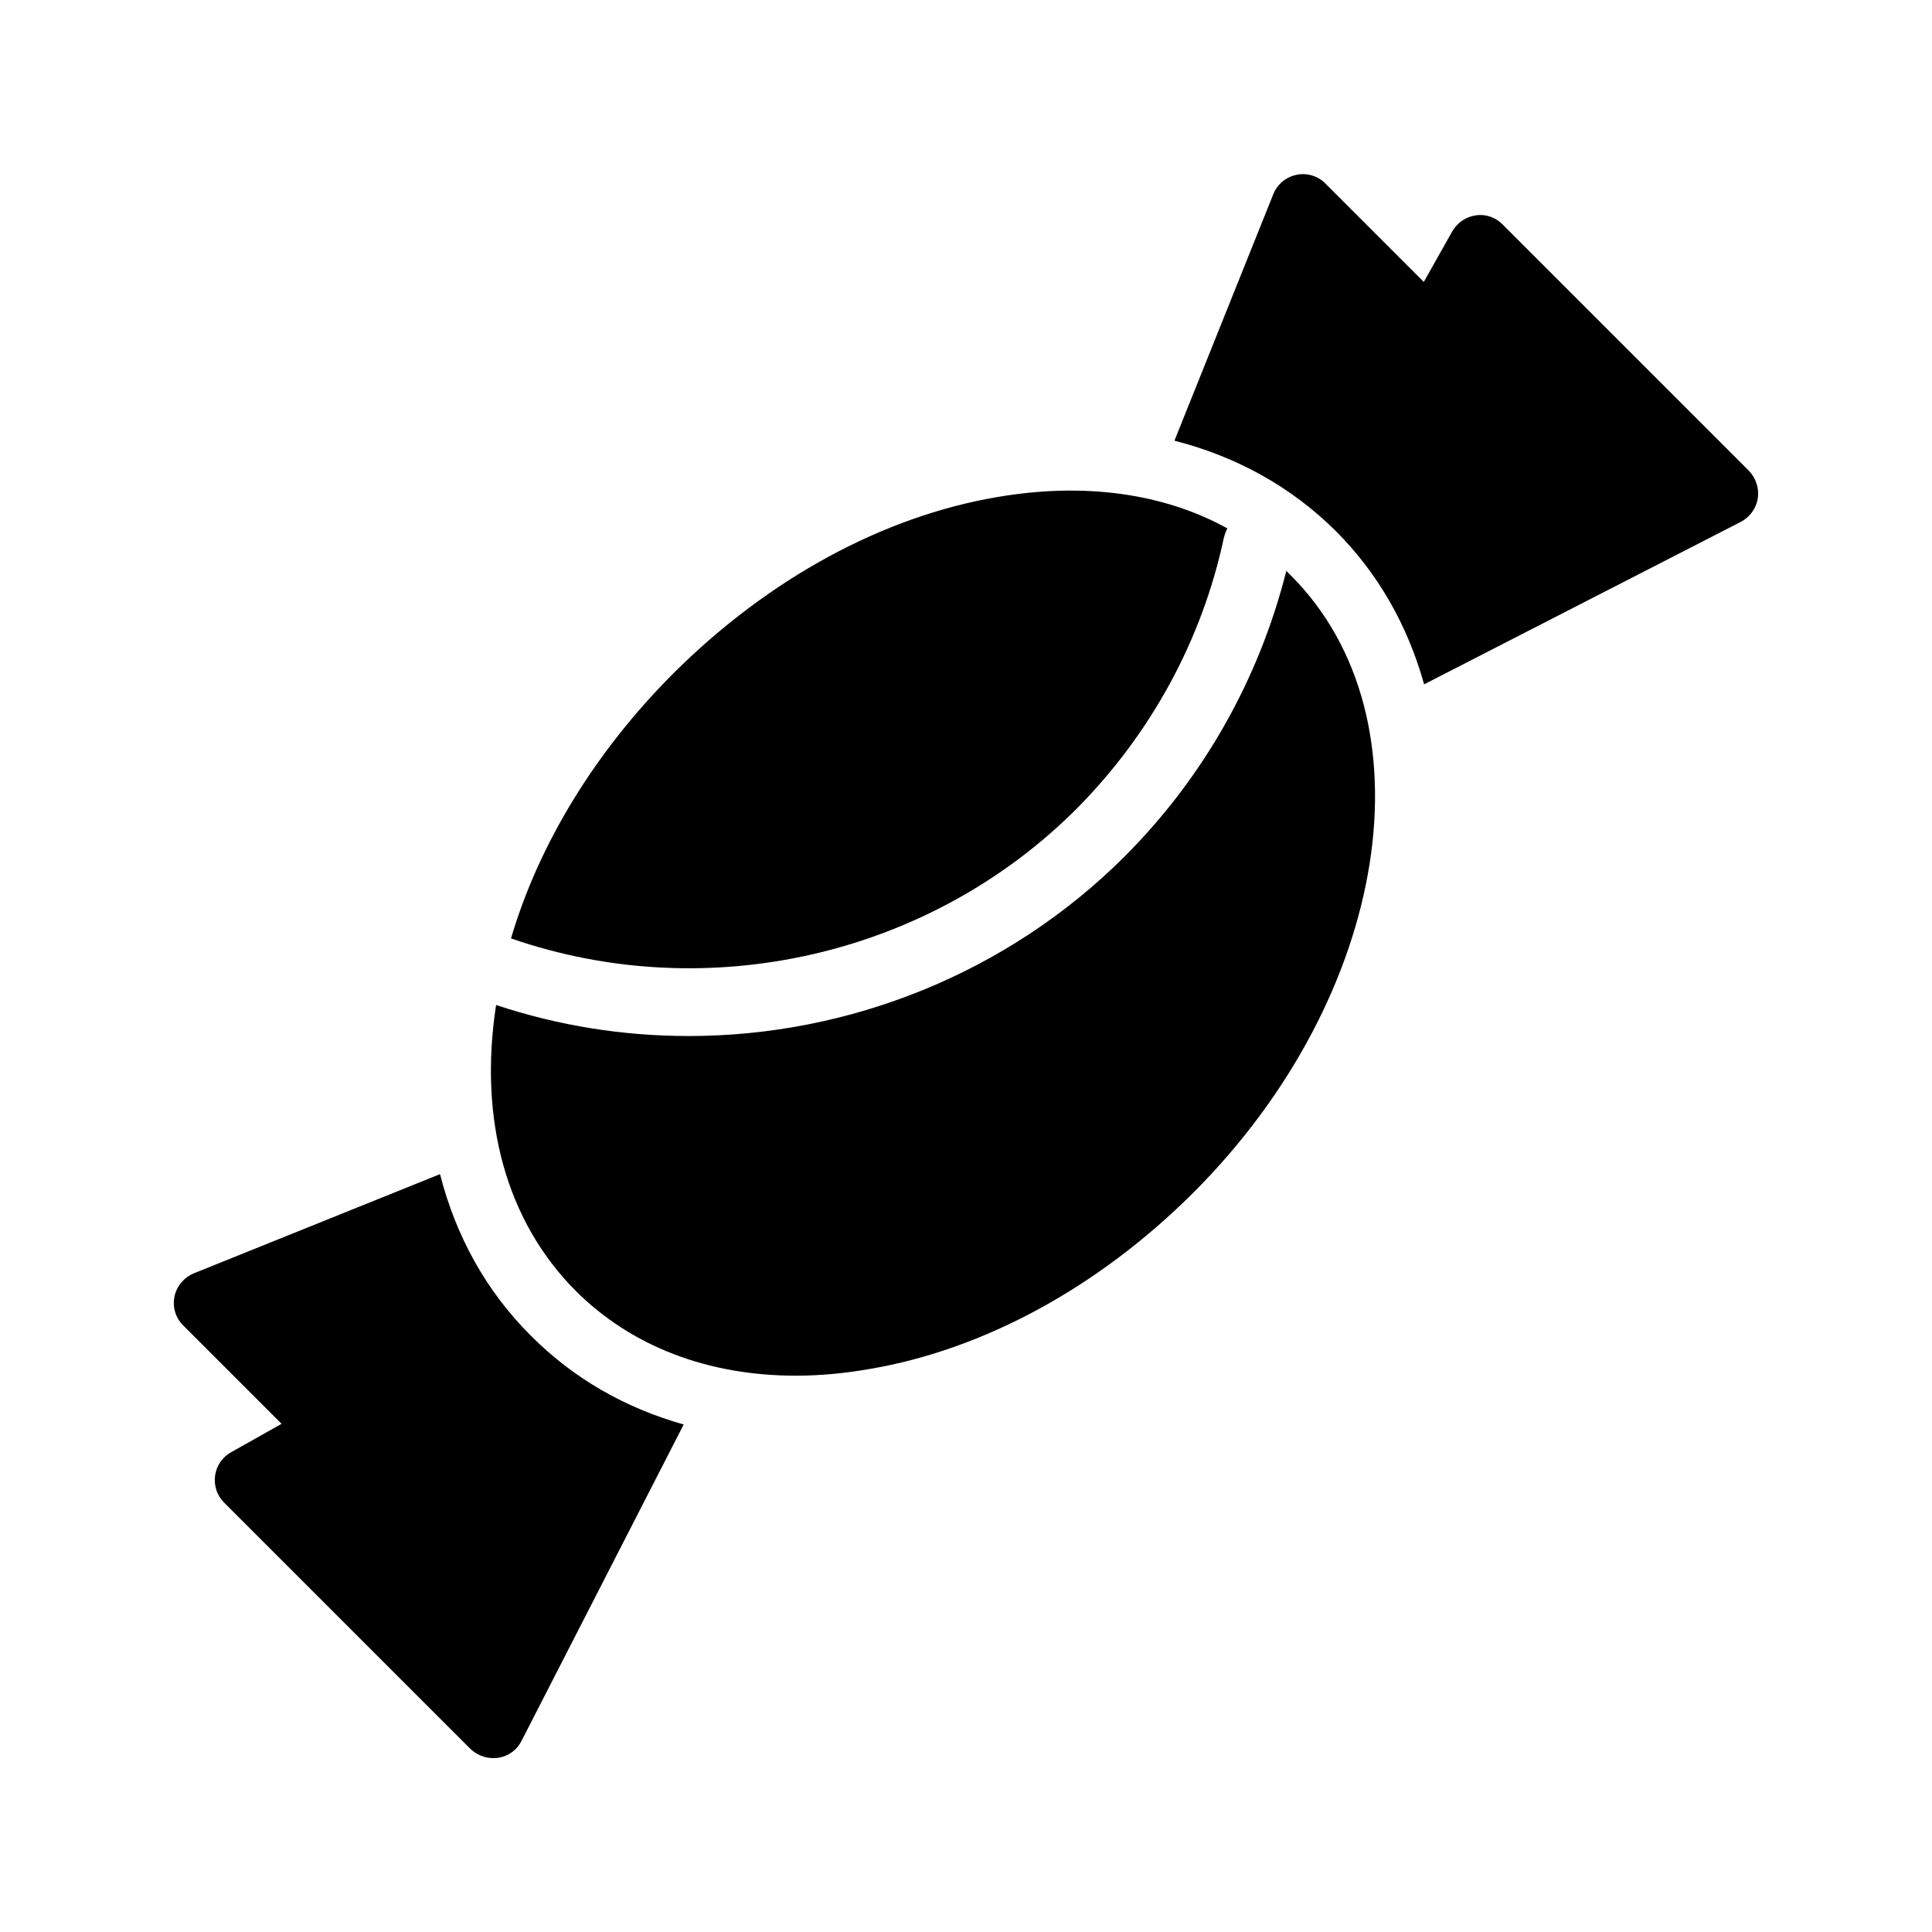
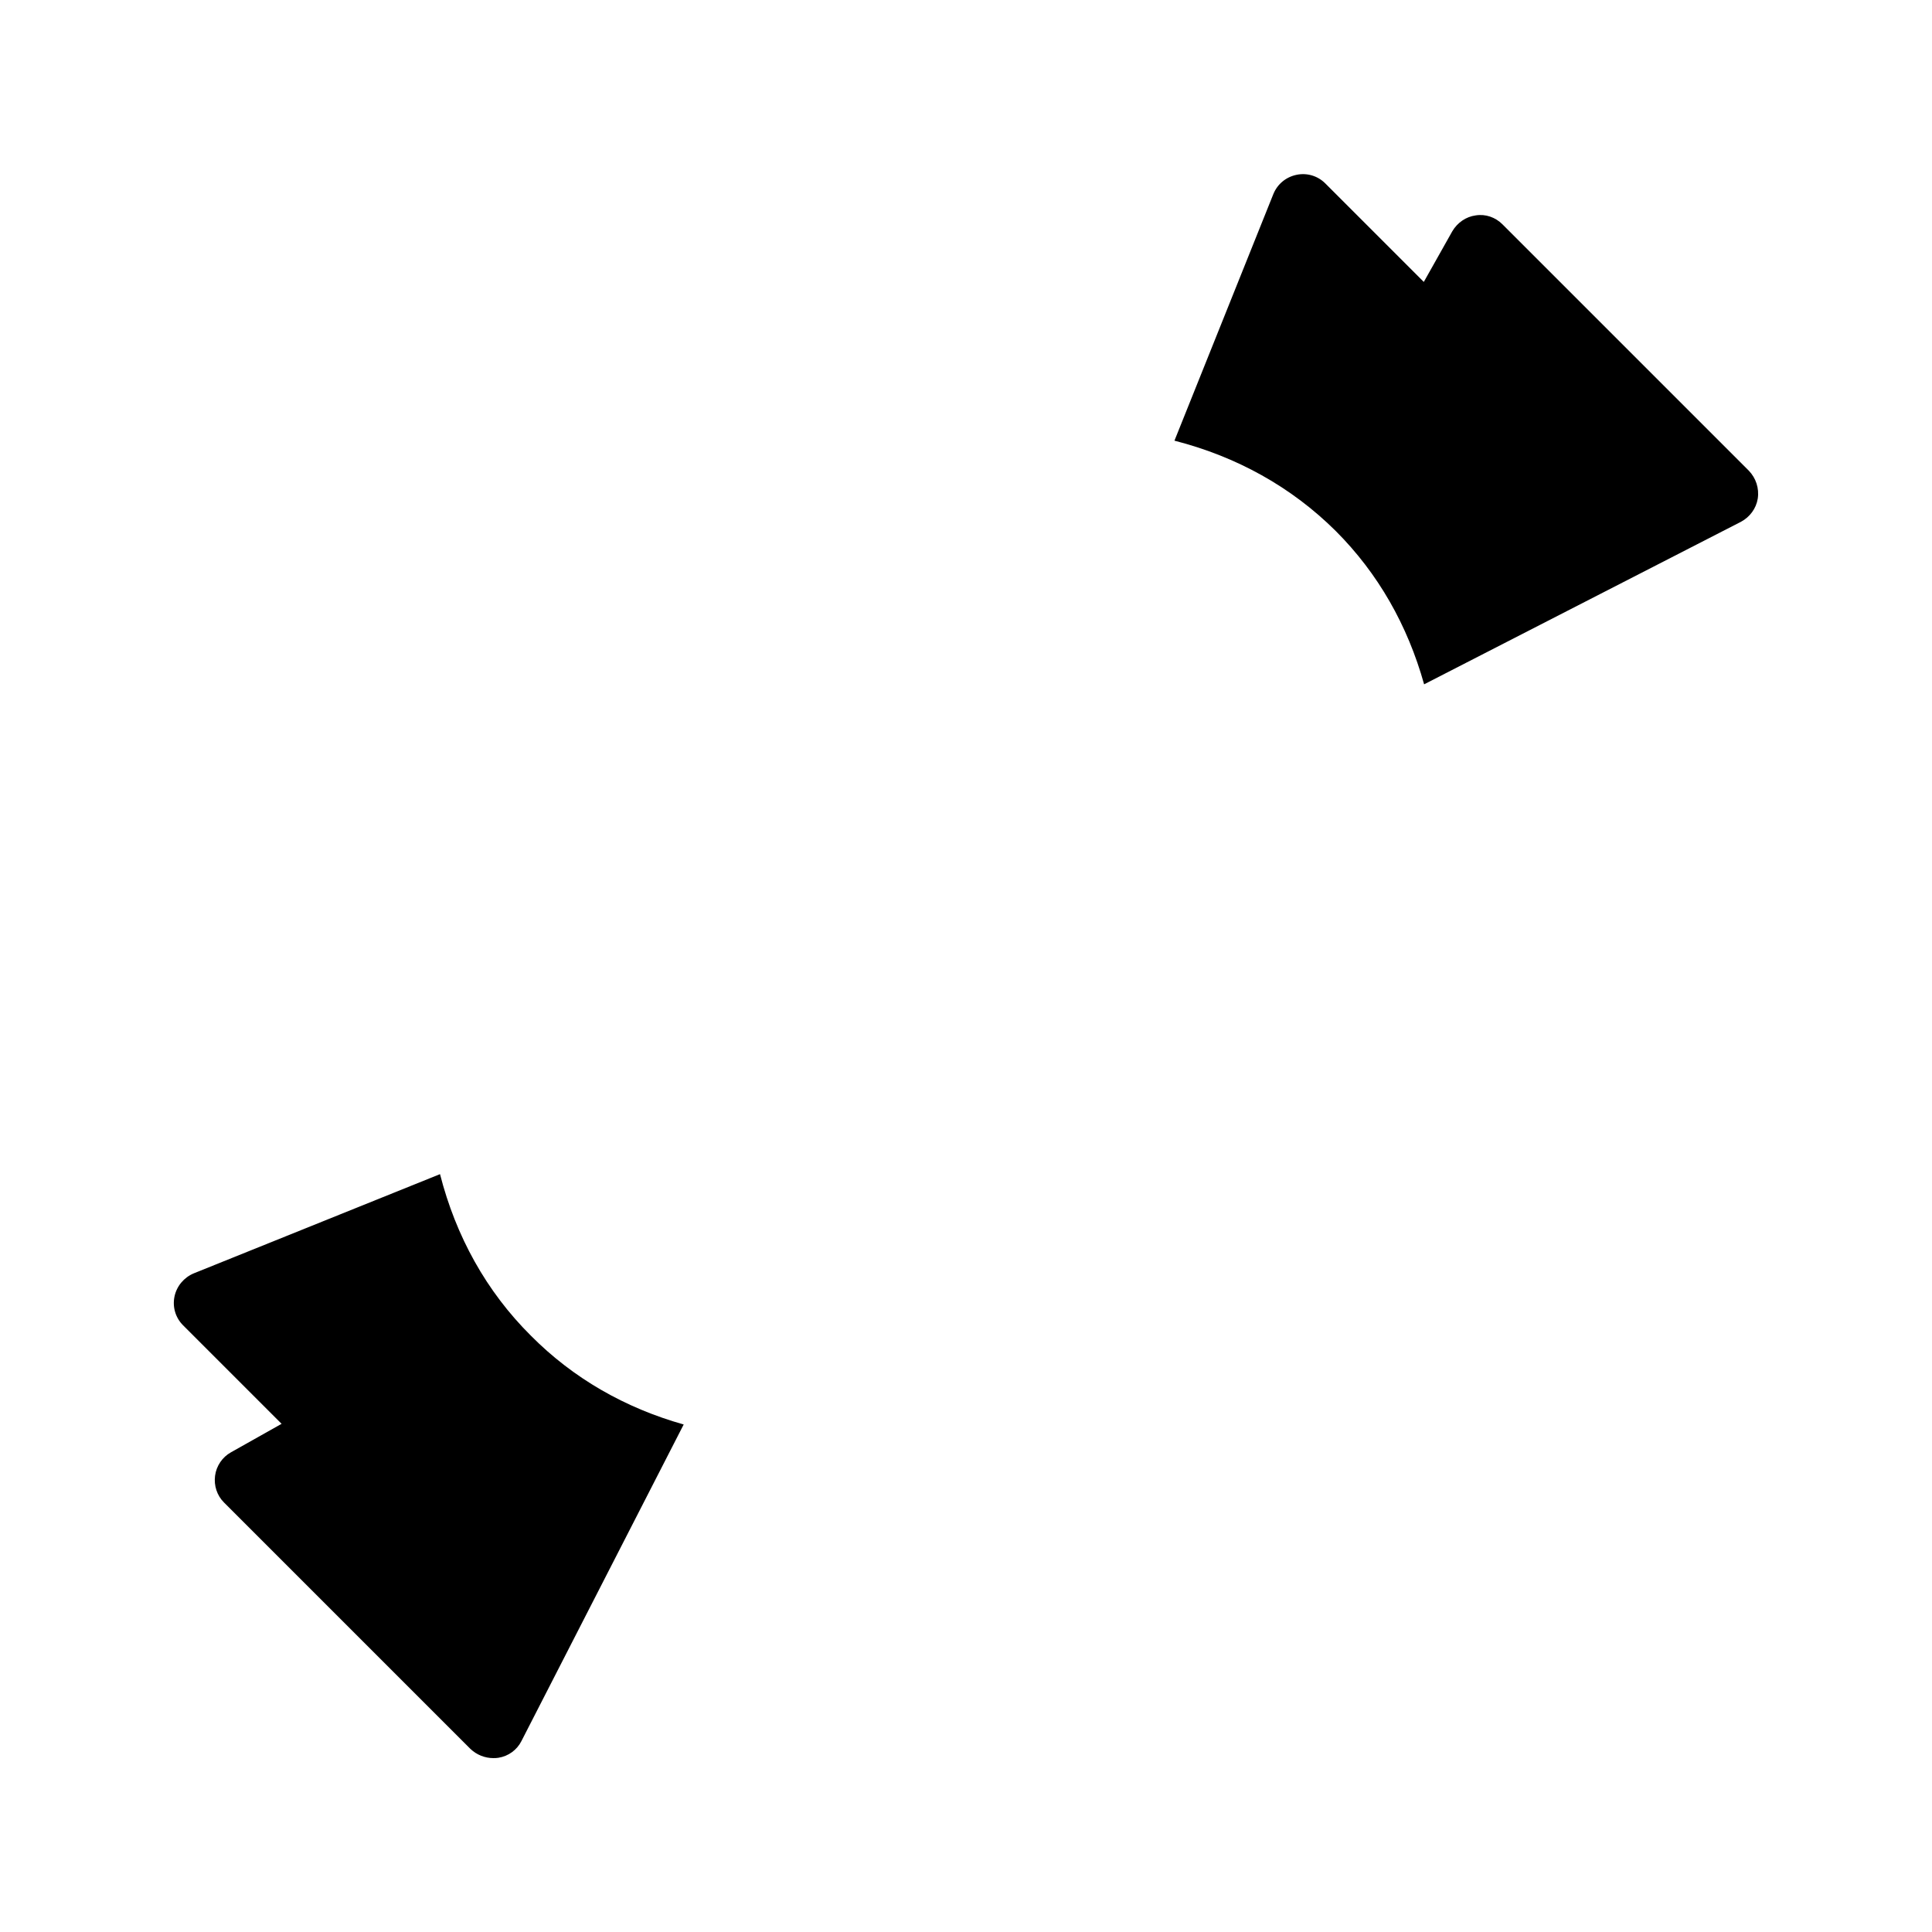
<svg xmlns="http://www.w3.org/2000/svg" fill="#000000" width="800px" height="800px" version="1.1" viewBox="144 144 512 512">
  <g>
    <path d="m607.48 268.76-65.328-65.328c-1.848-1.848-4.449-2.769-7.055-2.352-2.602 0.336-4.871 1.93-6.215 4.199l-7.559 13.434-26.113-26.113c-2.016-2.016-4.871-2.856-7.641-2.266-2.769 0.586-5.039 2.434-6.129 5.121l-26.199 65.328c16.457 4.199 30.984 12.258 42.738 23.93 11.25 11.25 19.062 25.023 23.426 40.641l83.969-43.074c2.352-1.258 4.031-3.527 4.449-6.129 0.426-2.773-0.496-5.461-2.344-7.391z" />
    <path d="m260.61 455.16-65.242 26.285c-2.602 1.09-4.535 3.359-5.121 6.129-0.586 2.769 0.25 5.625 2.266 7.641l26.113 26.113-13.434 7.559c-2.266 1.258-3.863 3.609-4.199 6.215-0.336 2.602 0.504 5.207 2.352 7.055l65.328 65.328c1.68 1.59 3.863 2.43 6.047 2.43 0.418 0 0.84 0 1.344-0.082 2.688-0.418 4.953-2.098 6.129-4.449l42.992-83.883c-15.535-4.367-29.305-12.258-40.473-23.512-11.84-11.758-19.902-26.367-24.102-42.828z" />
-     <path d="m460.2 460.12c-25.023 24.938-55.418 41.562-85.816 46.688-6.719 1.176-13.184 1.762-19.48 1.762-23.258 0-43.578-7.727-58.359-22.504-18.305-18.391-25.777-45.176-21.074-75.738 16.625 5.543 33.84 8.23 51.051 8.23 42.488 0 84.473-16.625 115.46-47.527 20.992-20.992 35.688-47.105 42.906-75.738l1.176 1.176c37.957 37.949 26.371 111.42-25.859 163.65z" />
-     <path d="m279.42 392.69c7.391-25.105 22.418-49.625 43.074-70.281 25.023-24.938 55.418-41.562 85.816-46.688 23.008-3.945 44.082-1.008 60.961 8.312-0.418 0.754-0.672 1.512-0.922 2.434-5.793 27.207-19.398 52.059-39.047 71.875-38.961 38.969-97.742 52.402-149.88 34.348z" />
  </g>
</svg>